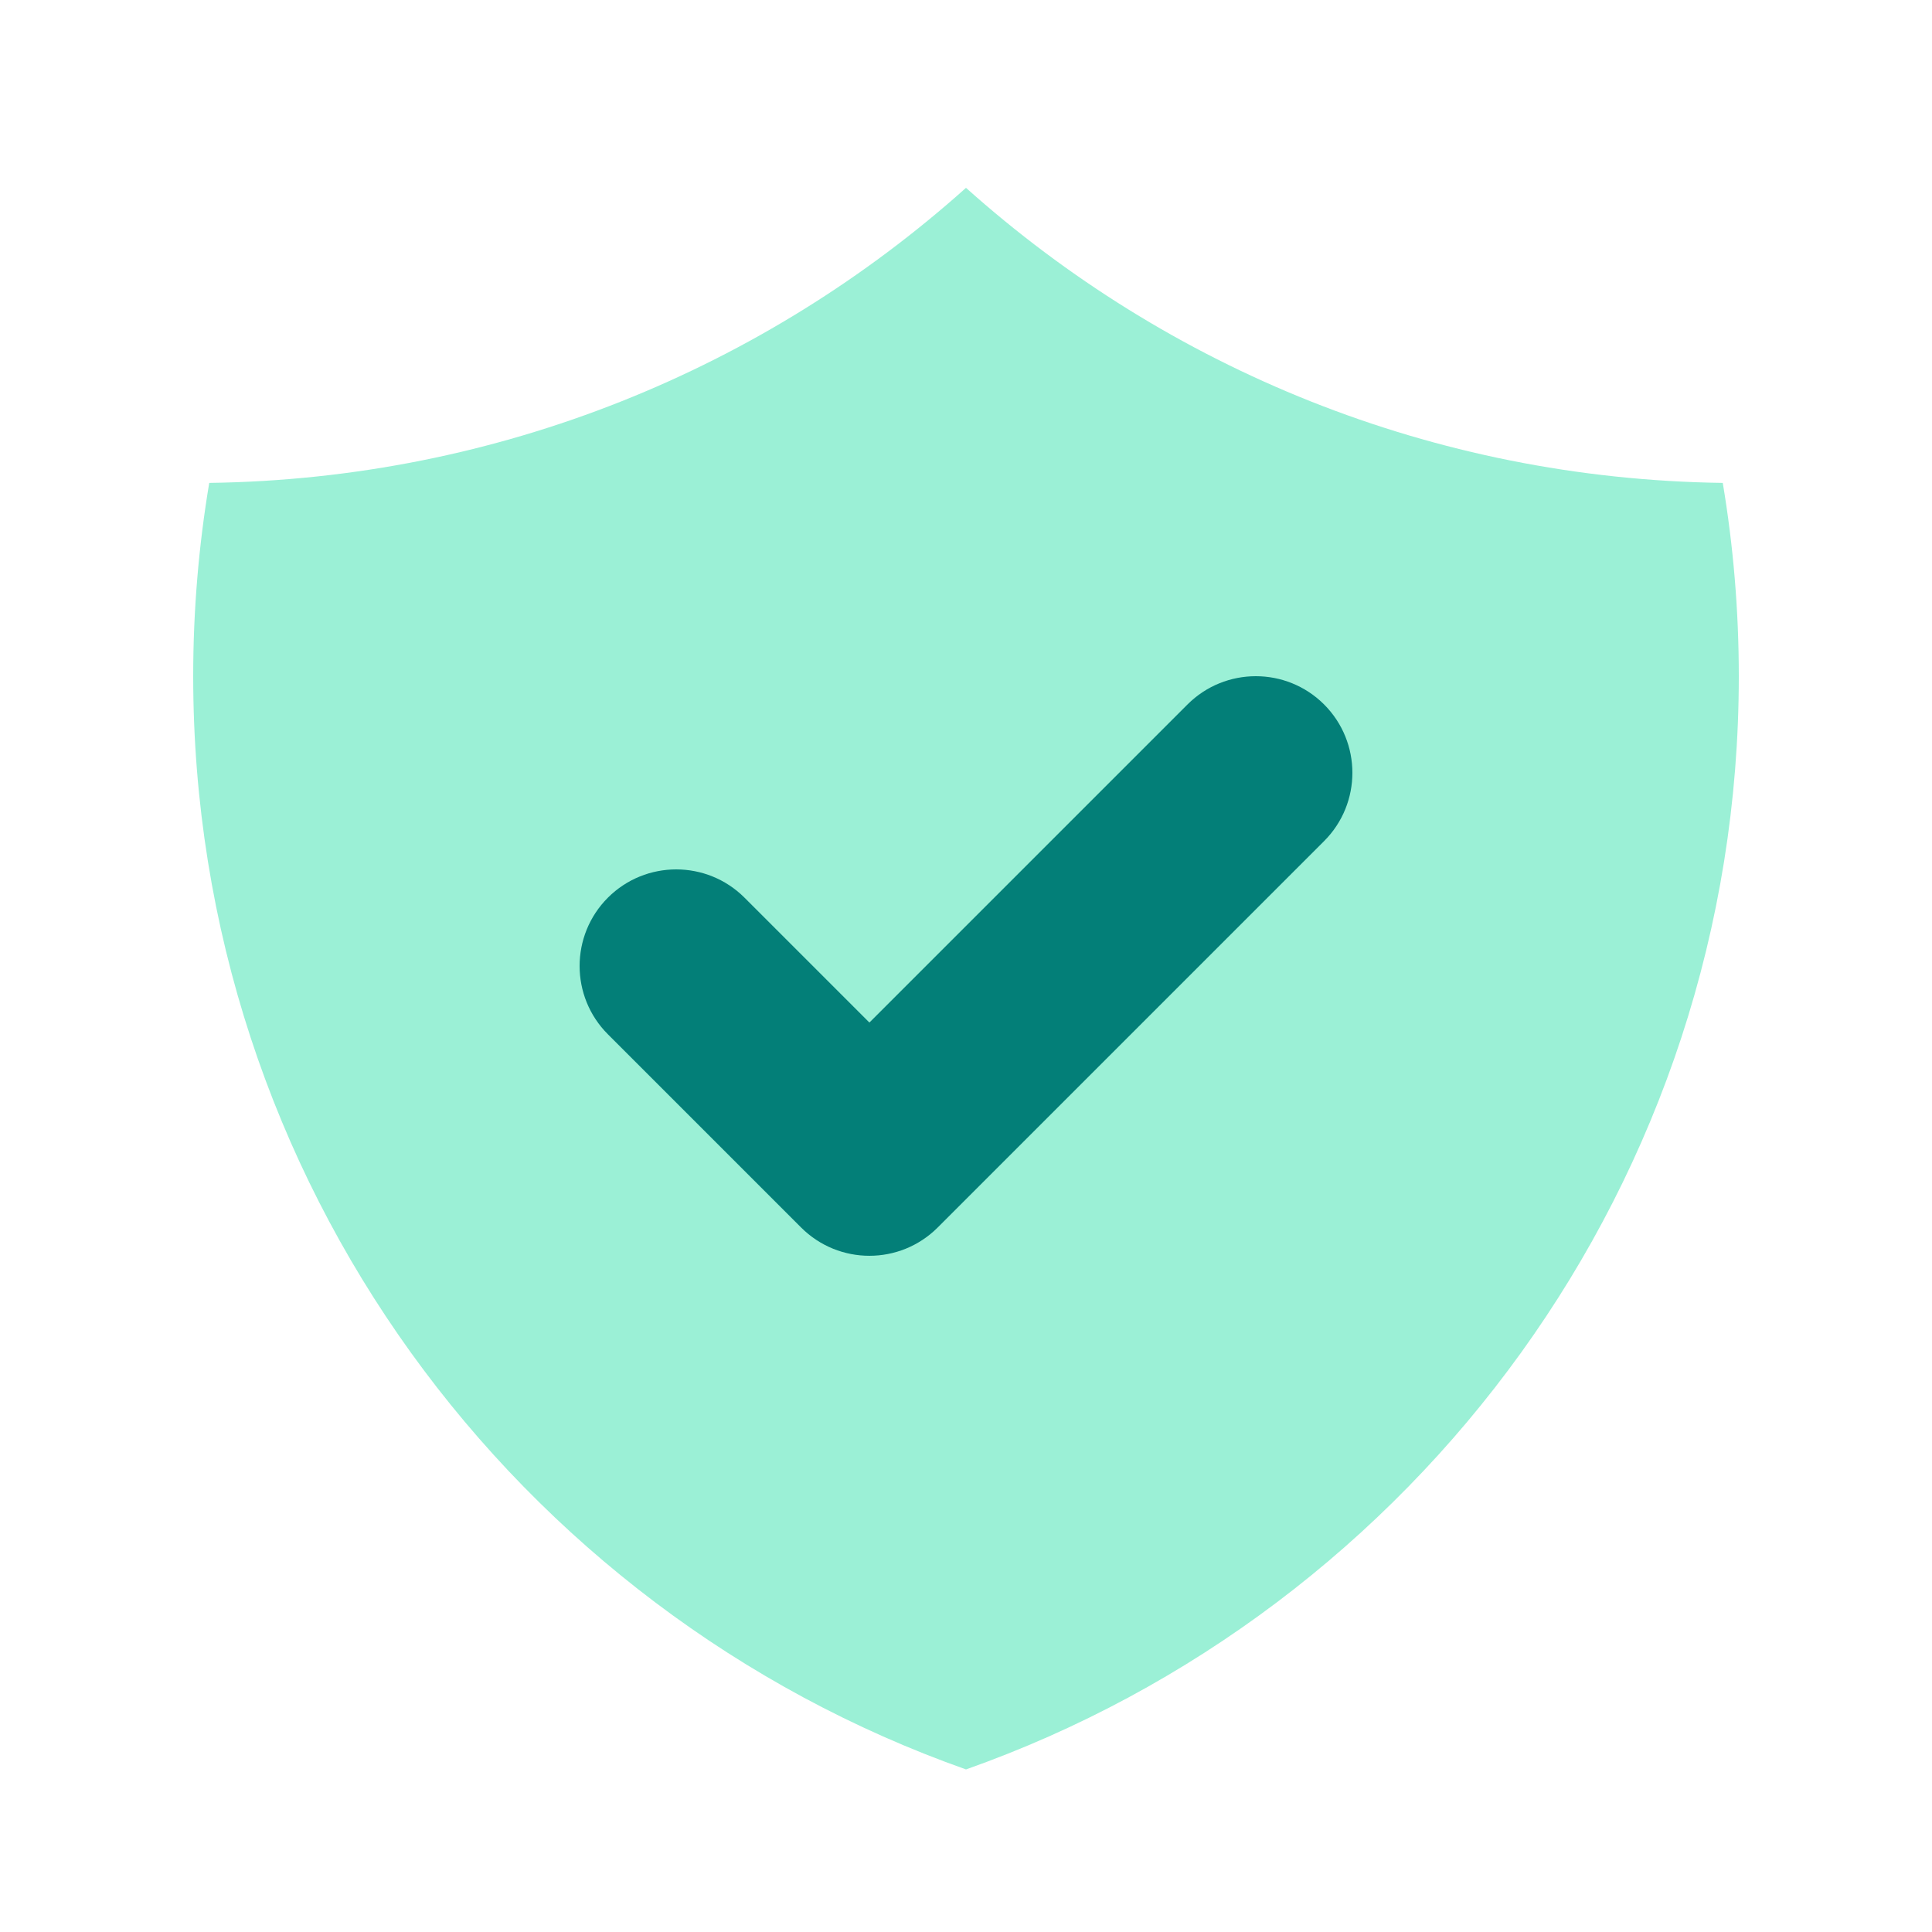
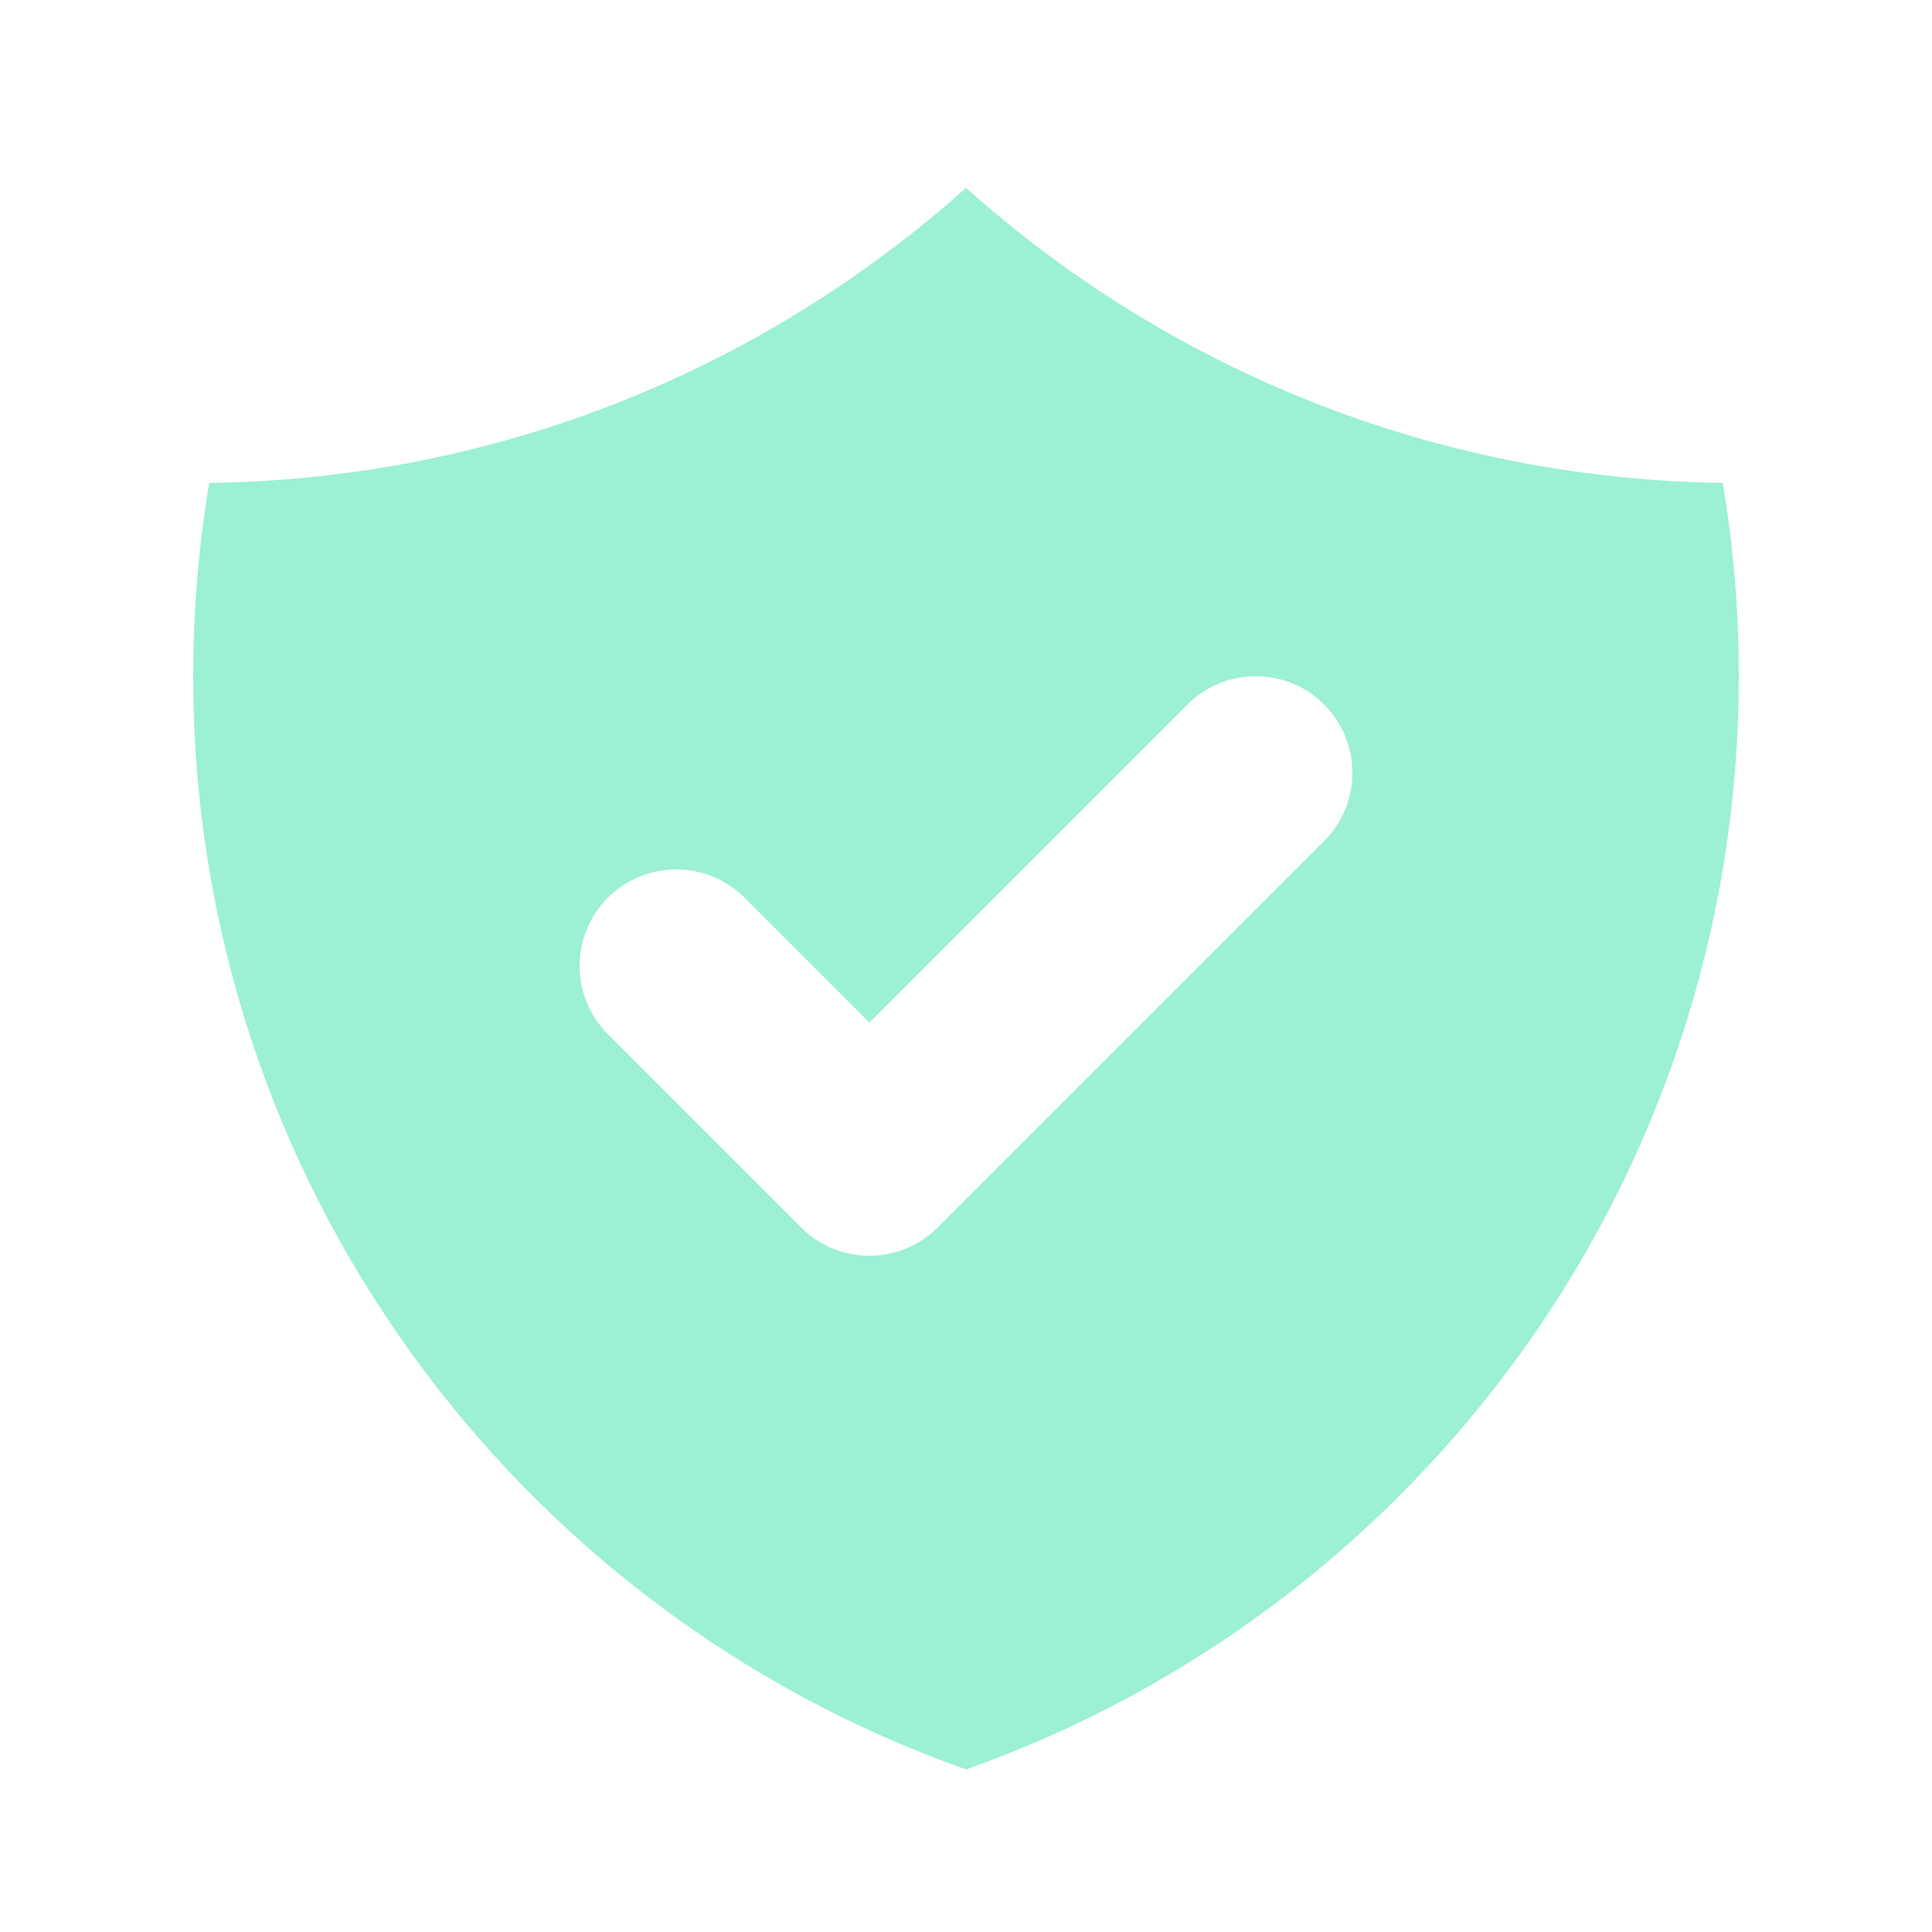
<svg xmlns="http://www.w3.org/2000/svg" fill="none" viewBox="0 0 40 40" height="40" width="40">
-   <rect fill="#037F78" height="15" width="16.667" y="11.667" x="11.667" />
  <path fill="#9BF0D6" d="M4.332 9.998C10.349 9.916 15.831 7.62 20 3.889C24.169 7.62 29.651 9.916 35.668 9.998C35.886 11.299 36 12.636 36 14C36 24.45 29.322 33.339 20 36.634C10.678 33.339 4 24.45 4 14C4 12.636 4.114 11.299 4.332 9.998ZM27.414 17.414C28.195 16.633 28.195 15.367 27.414 14.585C26.633 13.805 25.367 13.805 24.586 14.585L18 21.171L15.414 18.585C14.633 17.805 13.367 17.805 12.586 18.585C11.805 19.367 11.805 20.633 12.586 21.414L16.586 25.414C17.367 26.195 18.633 26.195 19.414 25.414L27.414 17.414Z" clip-rule="evenodd" fill-rule="evenodd" />
</svg>